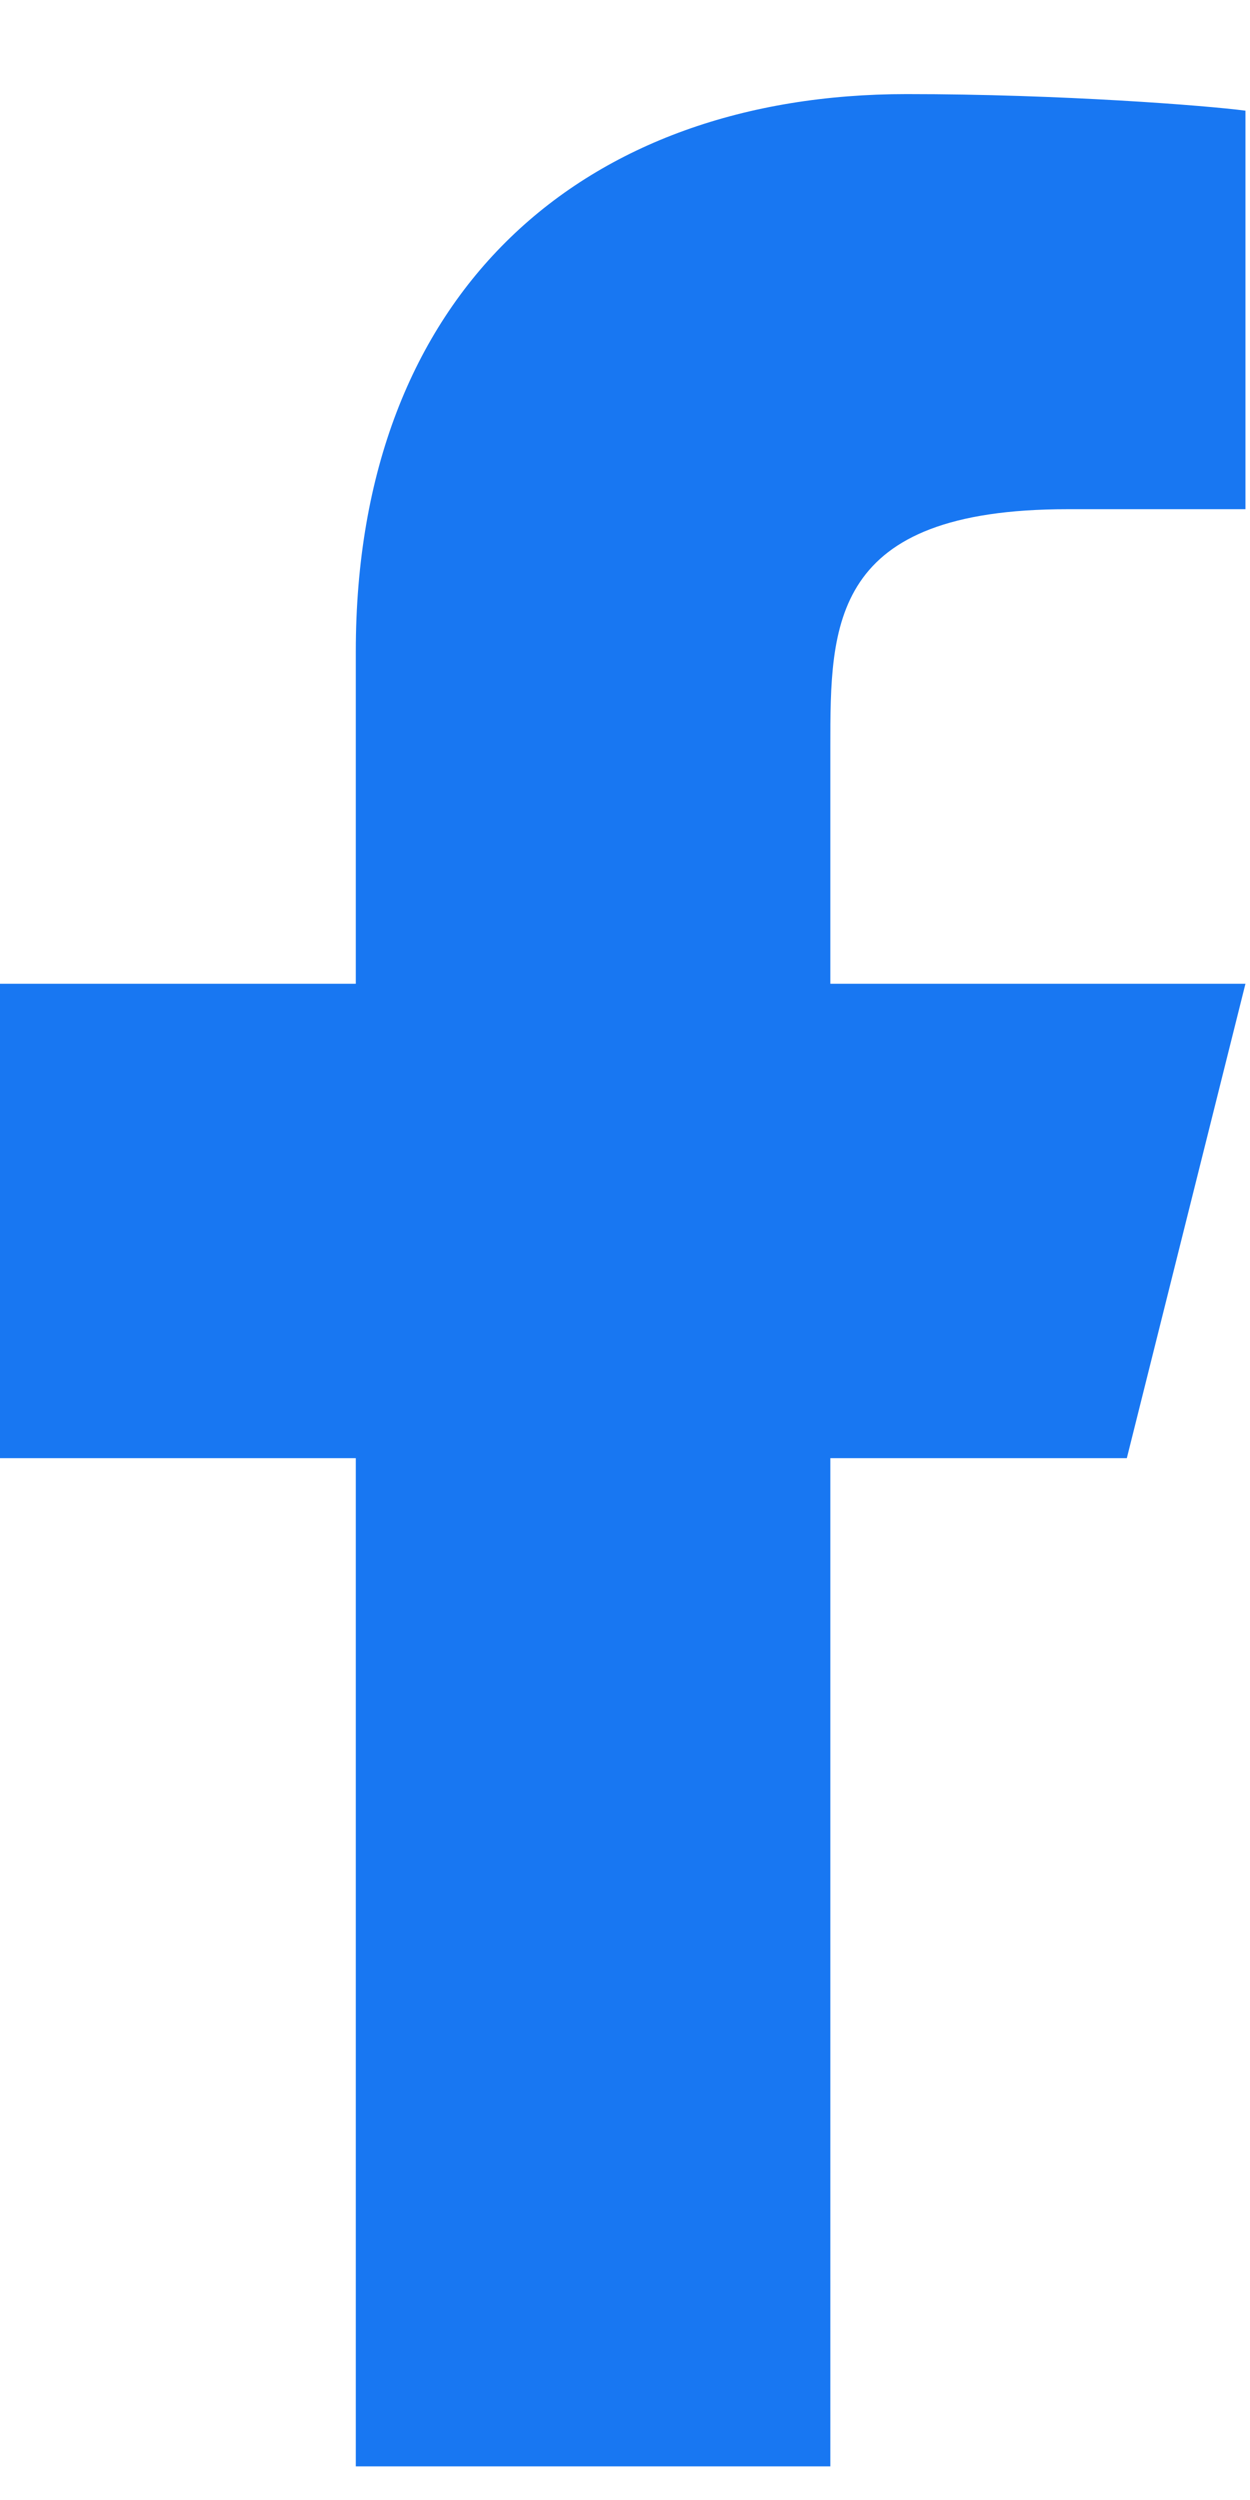
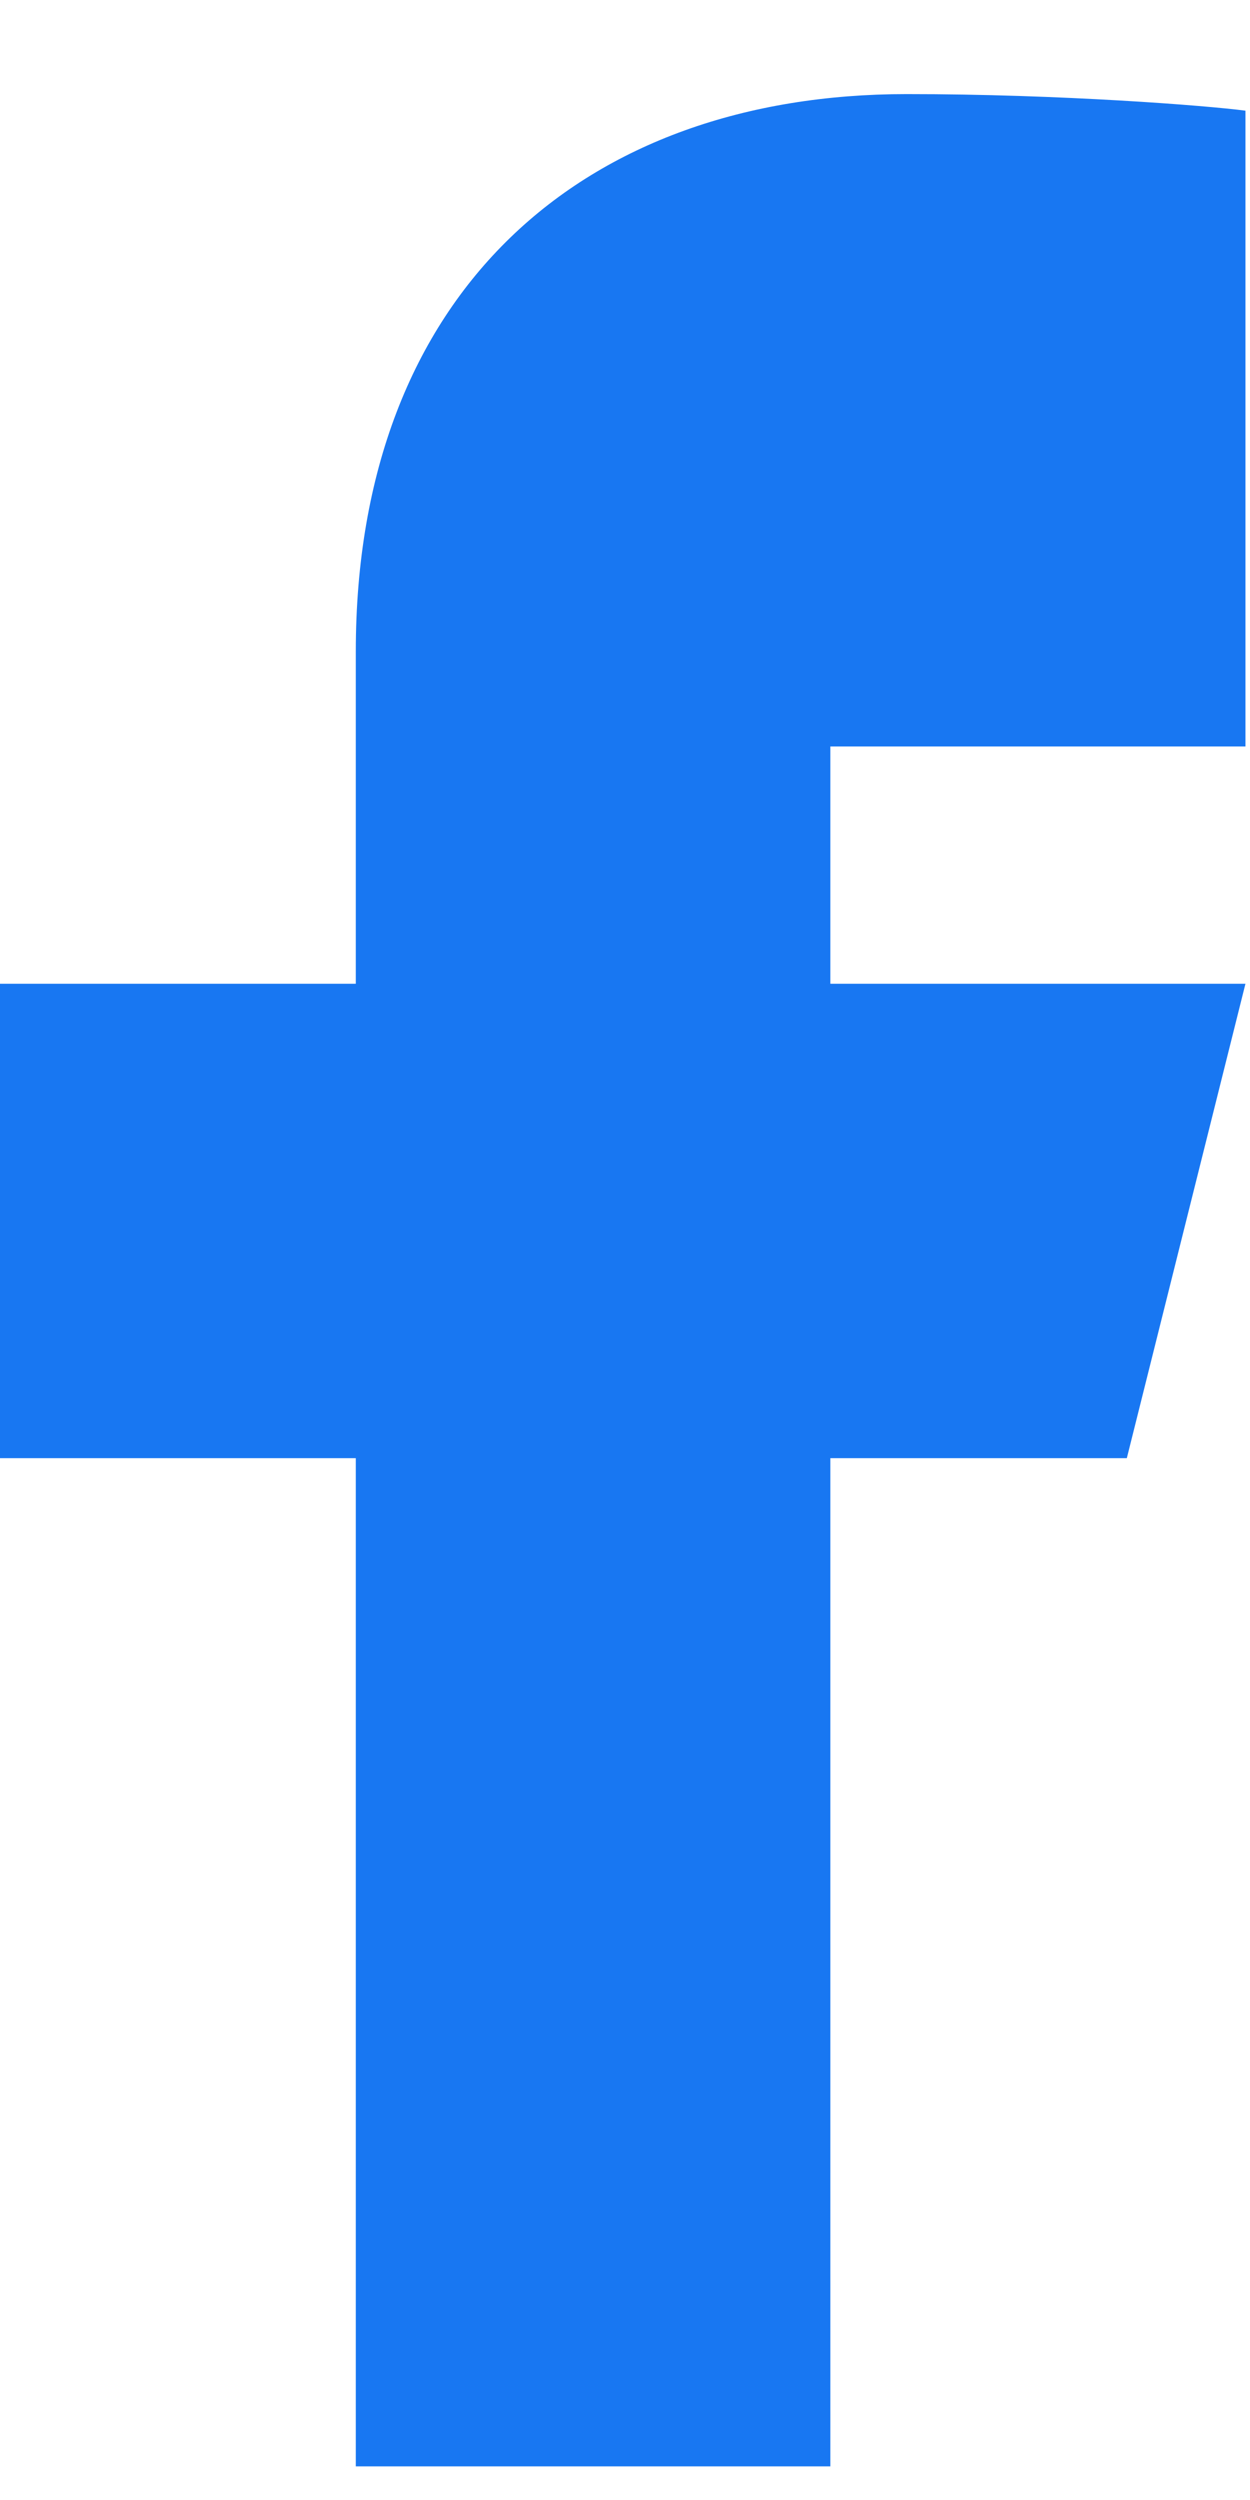
<svg xmlns="http://www.w3.org/2000/svg" width="11" height="22" viewBox="0 0 11 22" fill="none">
-   <path d="M7.307 12.832H9.916L10.96 8.657H7.307V6.569C7.307 5.494 7.307 4.481 9.394 4.481H10.96V0.974C10.62 0.929 9.335 0.828 7.978 0.828C5.144 0.828 3.131 2.558 3.131 5.734V8.657H0V12.832H3.131V21.704H7.307V12.832Z" fill="#1877F2" />
+   <path d="M7.307 12.832H9.916L10.96 8.657H7.307V6.569H10.96V0.974C10.62 0.929 9.335 0.828 7.978 0.828C5.144 0.828 3.131 2.558 3.131 5.734V8.657H0V12.832H3.131V21.704H7.307V12.832Z" fill="#1877F2" />
</svg>